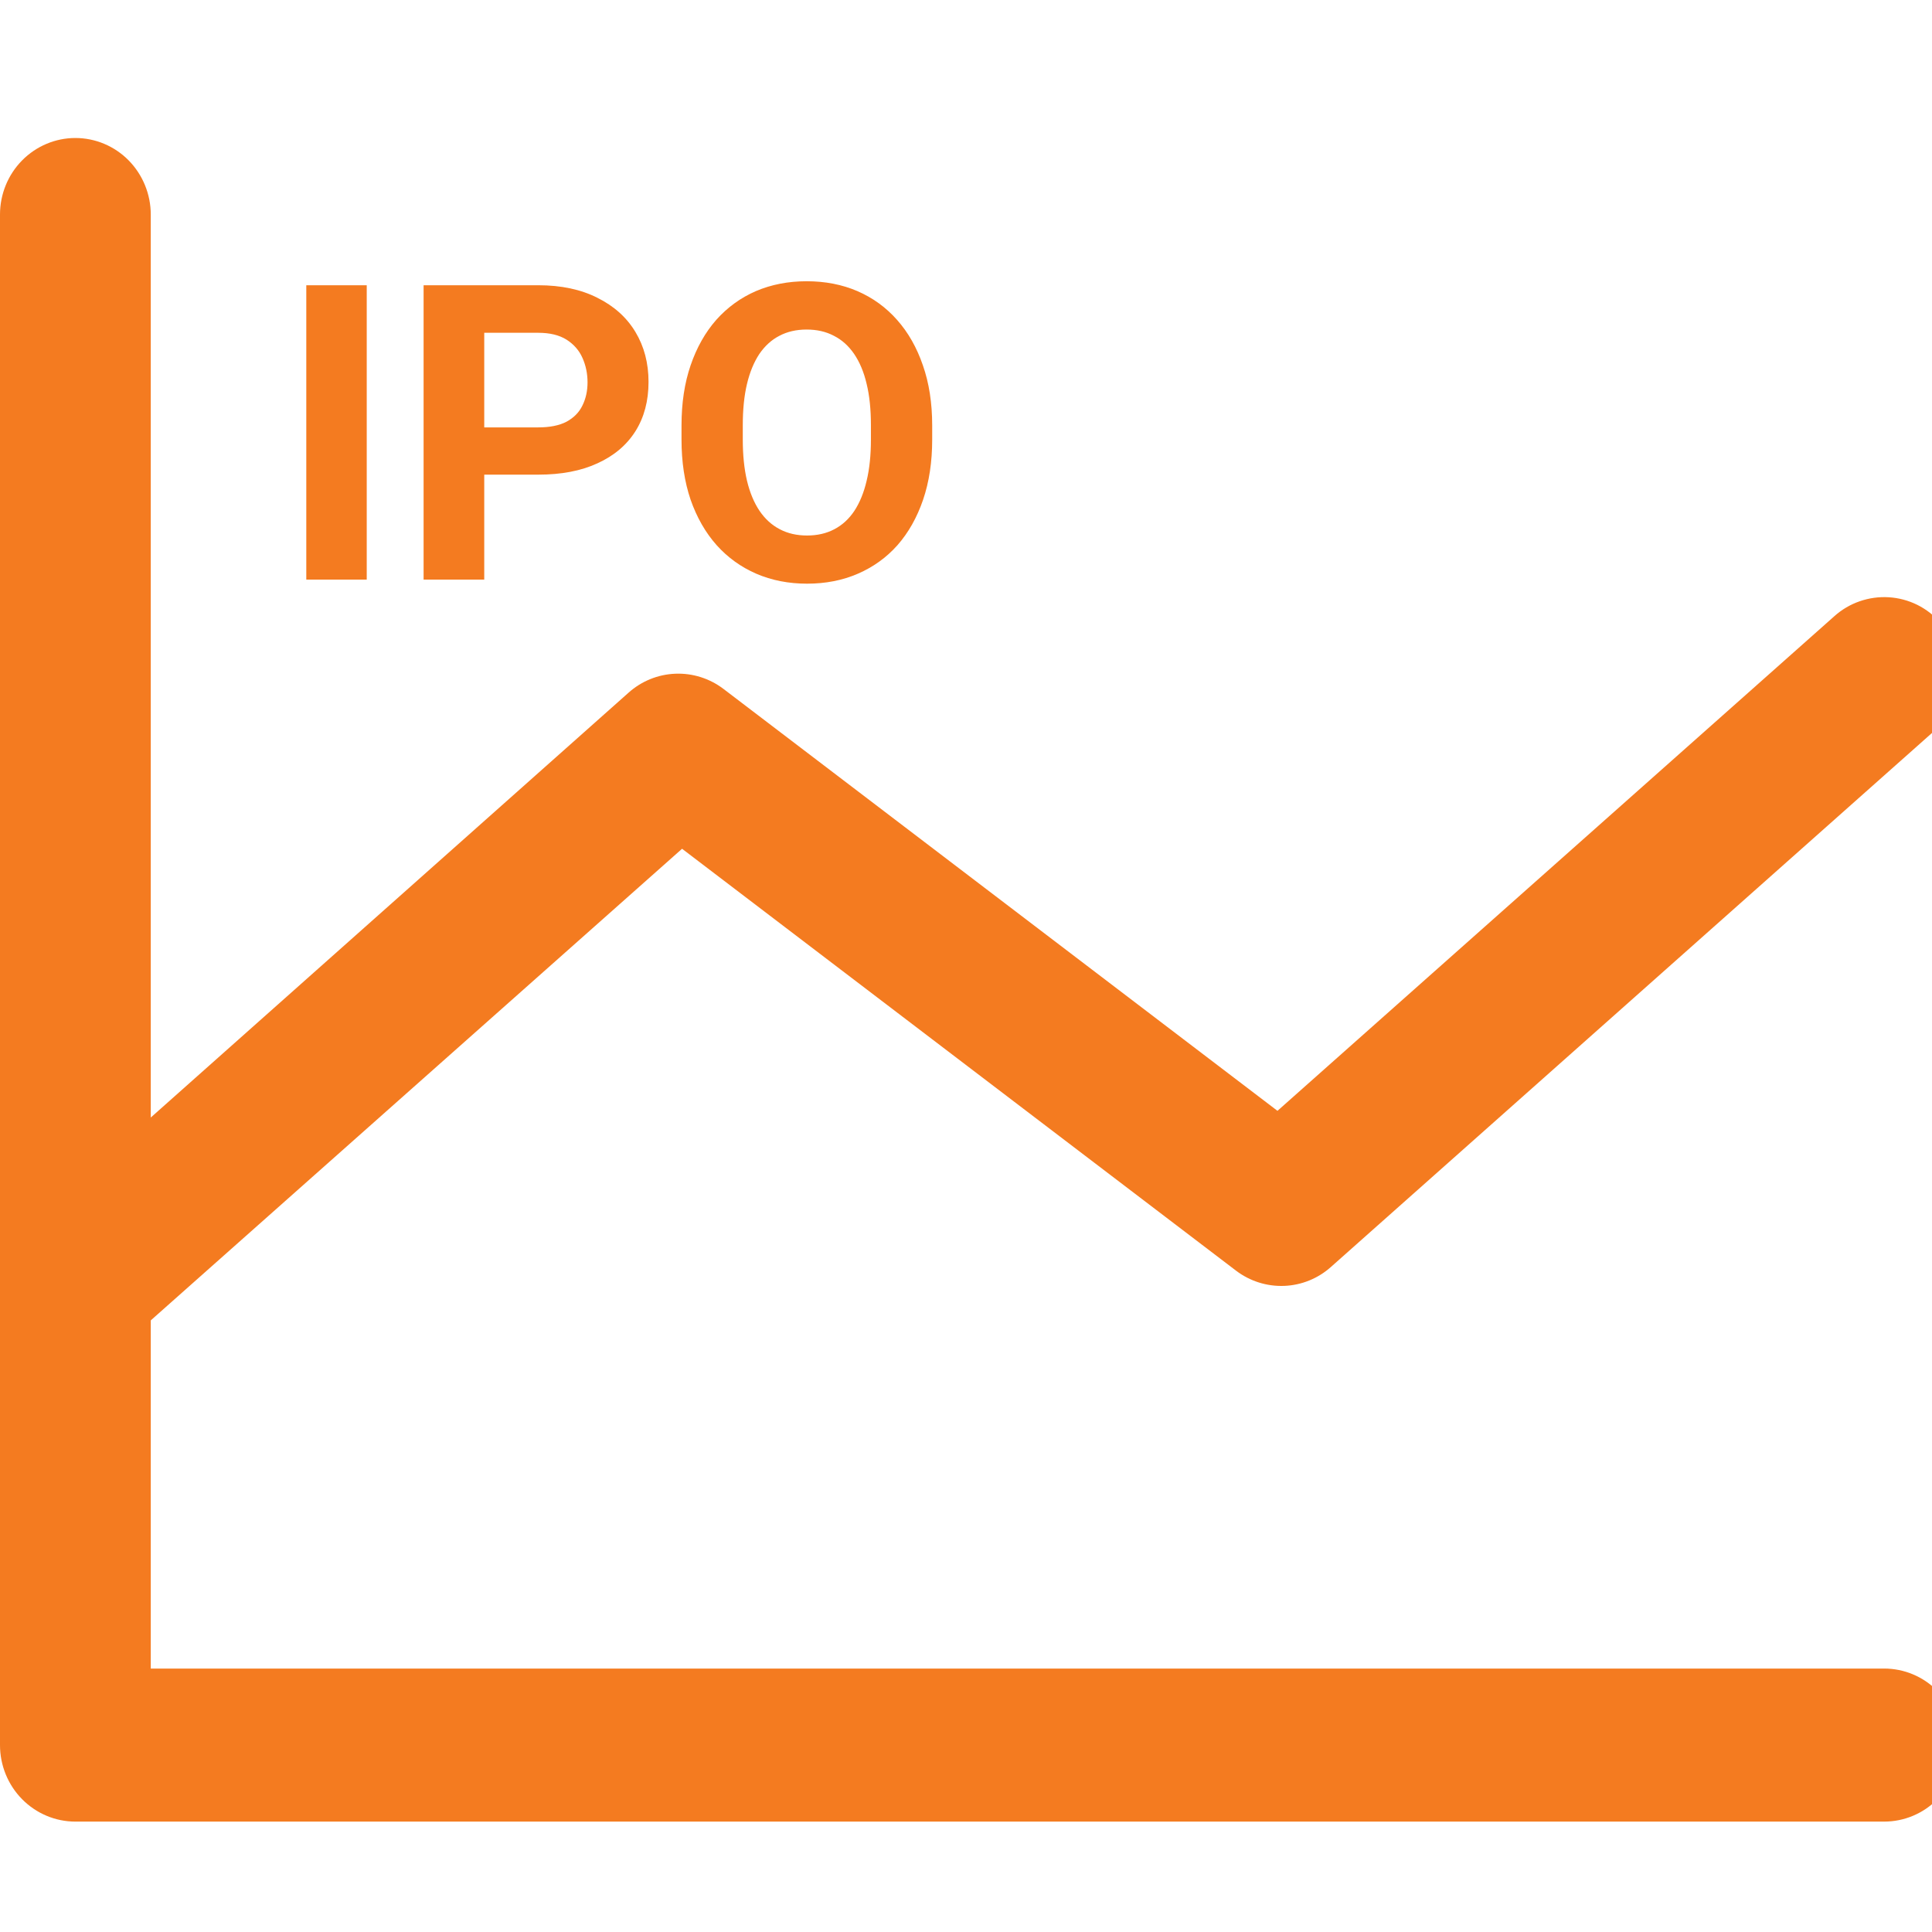
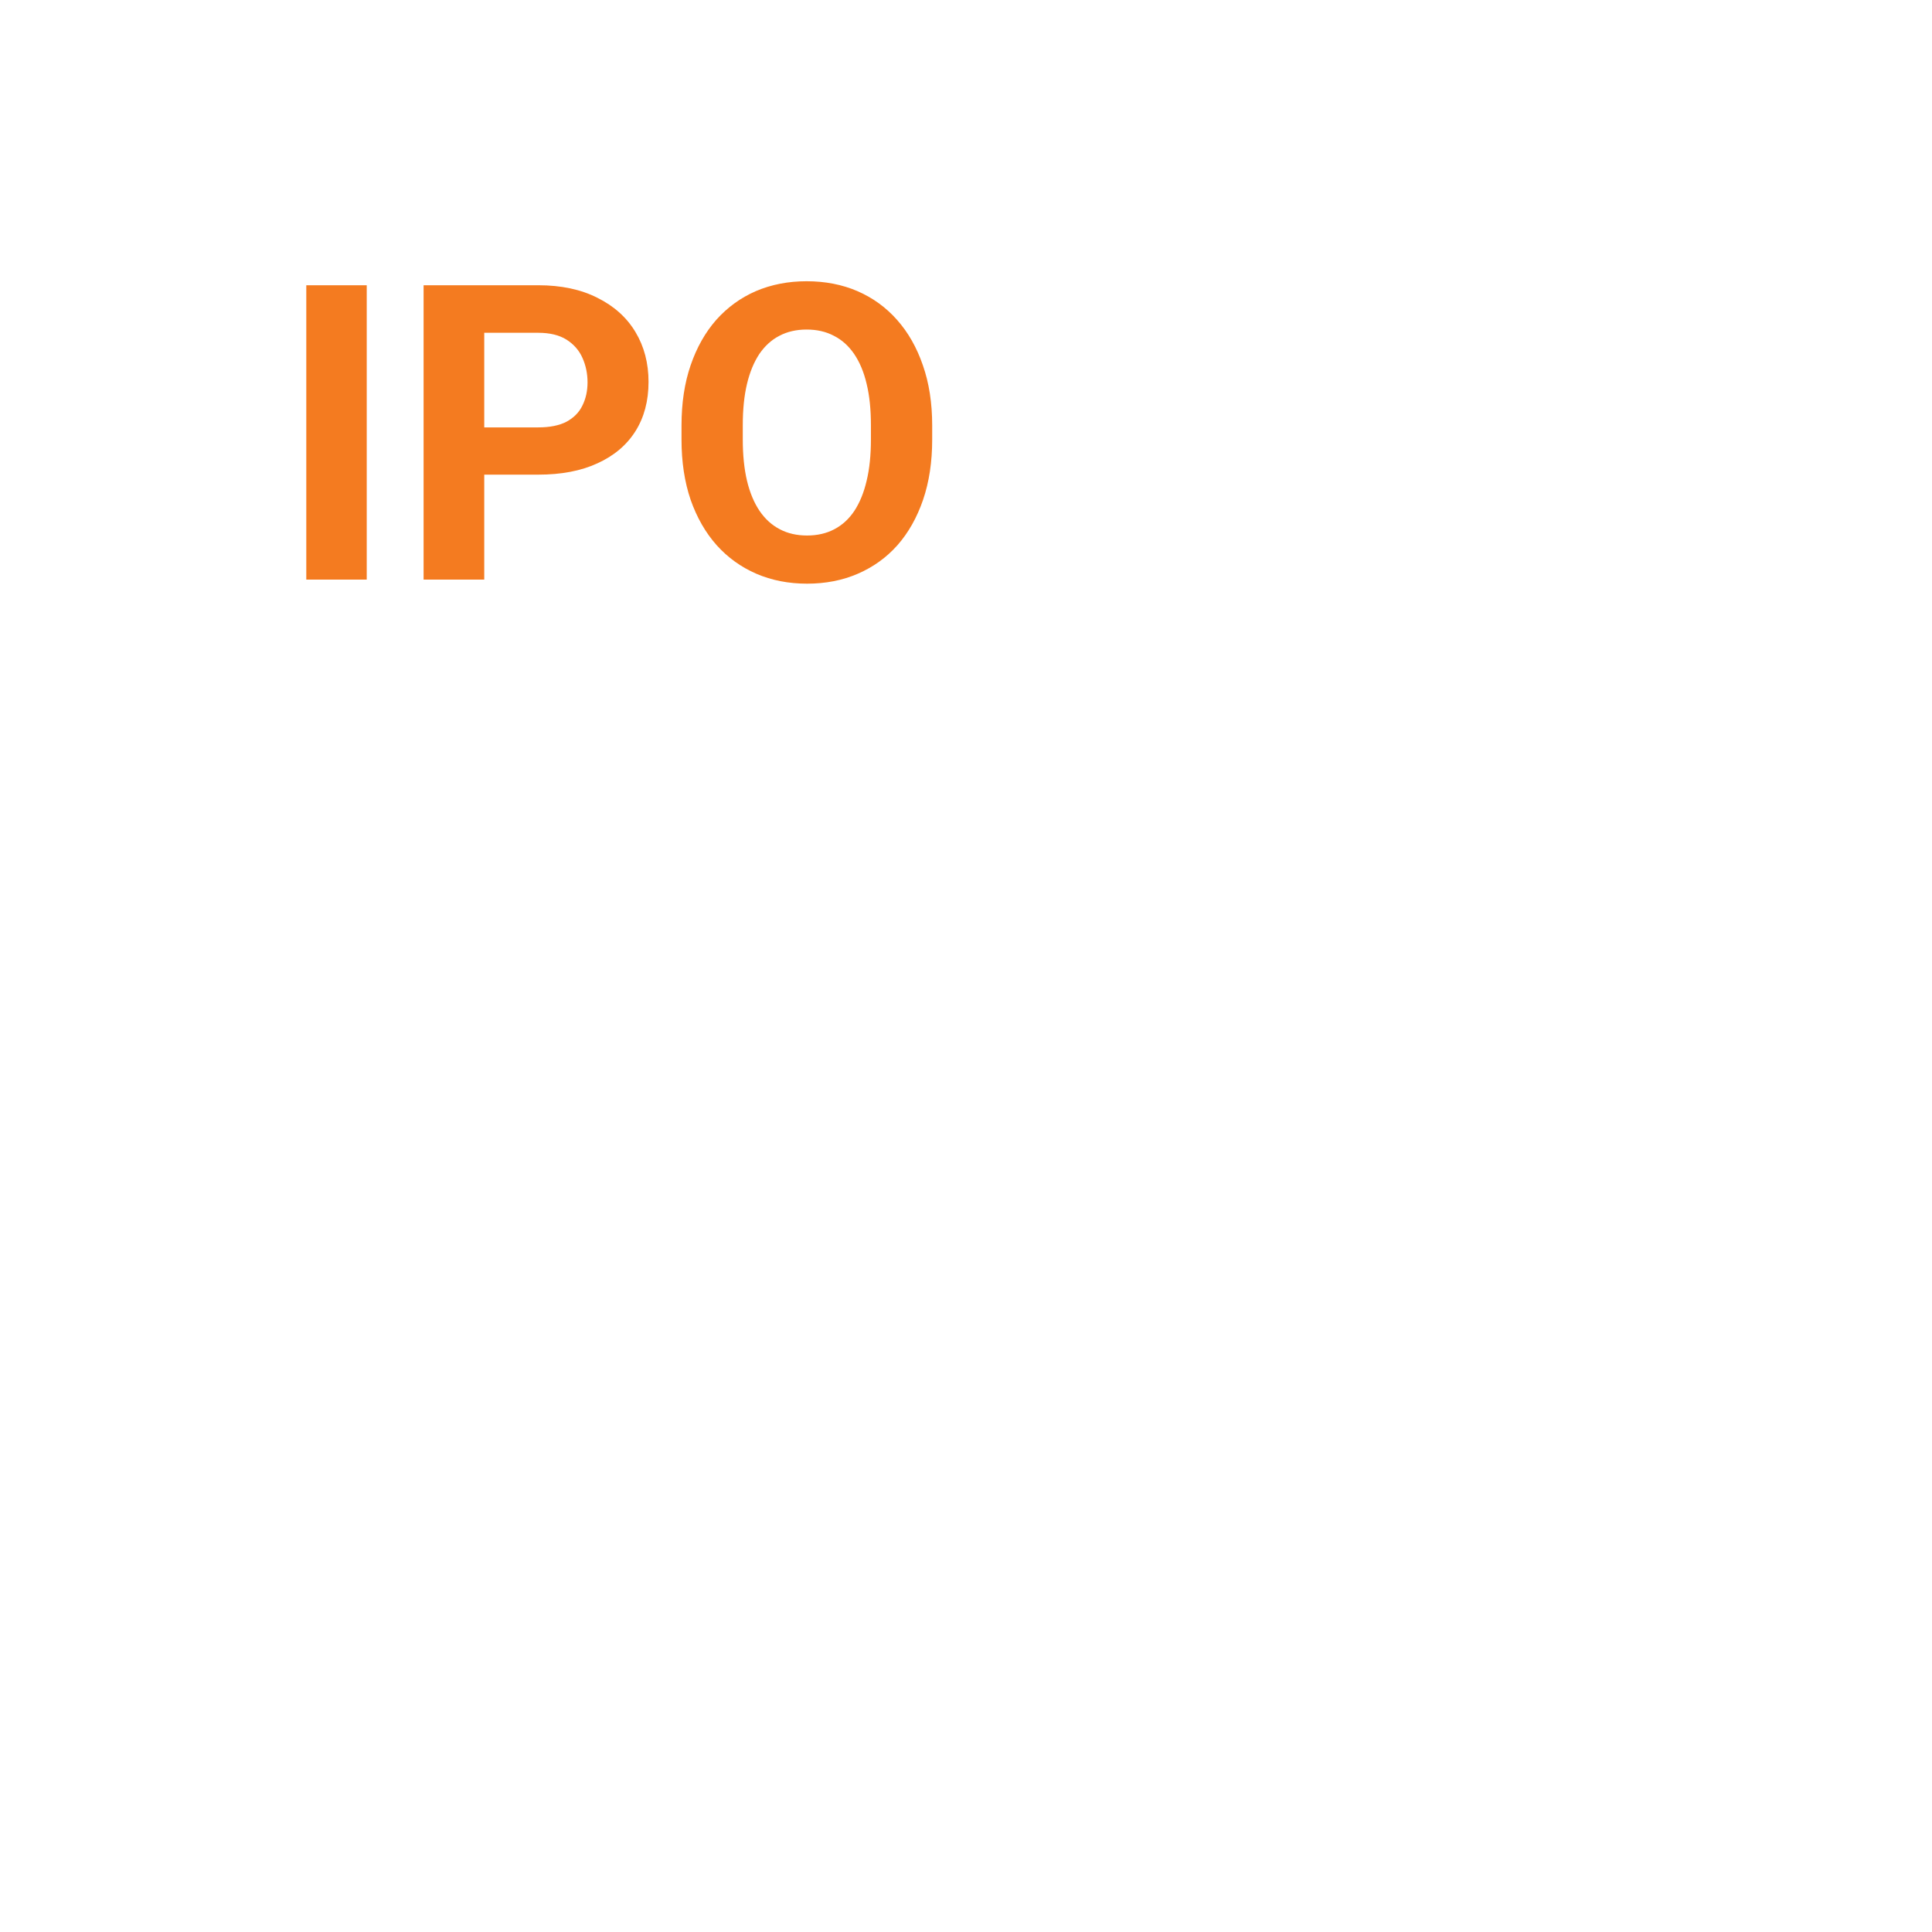
<svg xmlns="http://www.w3.org/2000/svg" width="28" height="28" viewBox="0 0 28 28" fill="none">
  <g clip-path="url(#clip0_207_100)">
-     <path d="M28.399 25.291C28.399 25.585 28.284 25.867 28.079 26.075C27.875 26.283 27.597 26.4 27.307 26.4H1.092C0.803 26.4 0.525 26.283 0.32 26.075C0.115 25.867 0 25.585 0 25.291V3.109C0 2.815 0.115 2.533 0.32 2.325C0.525 2.117 0.803 2 1.092 2C1.382 2 1.66 2.117 1.865 2.325C2.069 2.533 2.185 2.815 2.185 3.109V16.196L9.107 10.041C9.295 9.872 9.535 9.774 9.787 9.764C10.038 9.754 10.285 9.832 10.486 9.985L18.514 16.099L26.583 8.932C26.691 8.835 26.816 8.761 26.952 8.714C27.088 8.667 27.231 8.647 27.375 8.656C27.518 8.665 27.658 8.702 27.787 8.766C27.916 8.83 28.031 8.92 28.126 9.029C28.221 9.138 28.294 9.265 28.341 9.403C28.387 9.541 28.407 9.687 28.398 9.832C28.389 9.978 28.352 10.12 28.289 10.251C28.226 10.382 28.138 10.499 28.031 10.595L19.292 18.359C19.104 18.528 18.864 18.626 18.613 18.636C18.361 18.646 18.114 18.568 17.913 18.415L9.885 12.301L2.185 19.136V24.182H27.307C27.597 24.182 27.875 24.299 28.079 24.507C28.284 24.715 28.399 24.997 28.399 25.291Z" fill="#F47B20" />
    <path d="M5.315 4.134V8.4H4.439V4.134H5.315ZM7.8 6.879H6.713V6.194H7.8C7.968 6.194 8.104 6.167 8.21 6.112C8.315 6.055 8.393 5.977 8.441 5.877C8.49 5.778 8.515 5.666 8.515 5.541C8.515 5.414 8.49 5.295 8.441 5.186C8.393 5.077 8.315 4.989 8.21 4.922C8.104 4.856 7.968 4.823 7.8 4.823H7.018V8.4H6.139V4.134H7.8C8.134 4.134 8.42 4.195 8.658 4.316C8.898 4.435 9.082 4.6 9.209 4.811C9.336 5.022 9.399 5.263 9.399 5.535C9.399 5.81 9.336 6.048 9.209 6.25C9.082 6.451 8.898 6.606 8.658 6.715C8.42 6.825 8.134 6.879 7.8 6.879ZM13.51 6.167V6.37C13.51 6.694 13.466 6.985 13.378 7.243C13.29 7.5 13.166 7.72 13.006 7.902C12.846 8.082 12.654 8.219 12.432 8.315C12.211 8.411 11.966 8.459 11.696 8.459C11.429 8.459 11.184 8.411 10.961 8.315C10.74 8.219 10.549 8.082 10.387 7.902C10.225 7.72 10.099 7.5 10.009 7.243C9.921 6.985 9.877 6.694 9.877 6.37V6.167C9.877 5.841 9.921 5.55 10.009 5.294C10.097 5.037 10.221 4.817 10.381 4.635C10.543 4.454 10.734 4.315 10.955 4.219C11.178 4.124 11.423 4.076 11.69 4.076C11.96 4.076 12.205 4.124 12.426 4.219C12.648 4.315 12.84 4.454 13 4.635C13.162 4.817 13.287 5.037 13.375 5.294C13.465 5.55 13.51 5.841 13.51 6.167ZM12.622 6.37V6.162C12.622 5.935 12.602 5.736 12.56 5.564C12.52 5.392 12.459 5.248 12.379 5.13C12.299 5.013 12.201 4.925 12.086 4.867C11.971 4.806 11.839 4.776 11.69 4.776C11.542 4.776 11.41 4.806 11.295 4.867C11.182 4.925 11.085 5.013 11.005 5.13C10.927 5.248 10.867 5.392 10.826 5.564C10.785 5.736 10.765 5.935 10.765 6.162V6.37C10.765 6.594 10.785 6.793 10.826 6.967C10.867 7.139 10.928 7.285 11.008 7.404C11.088 7.521 11.185 7.61 11.301 7.67C11.416 7.731 11.548 7.761 11.696 7.761C11.845 7.761 11.977 7.731 12.092 7.67C12.207 7.61 12.304 7.521 12.382 7.404C12.46 7.285 12.52 7.139 12.56 6.967C12.602 6.793 12.622 6.594 12.622 6.37Z" fill="#F47B20" />
  </g>
  <defs>
    <clipPath id="clip0_207_100">
      <rect width="28" height="28" fill="white" />
    </clipPath>
  </defs>
</svg>